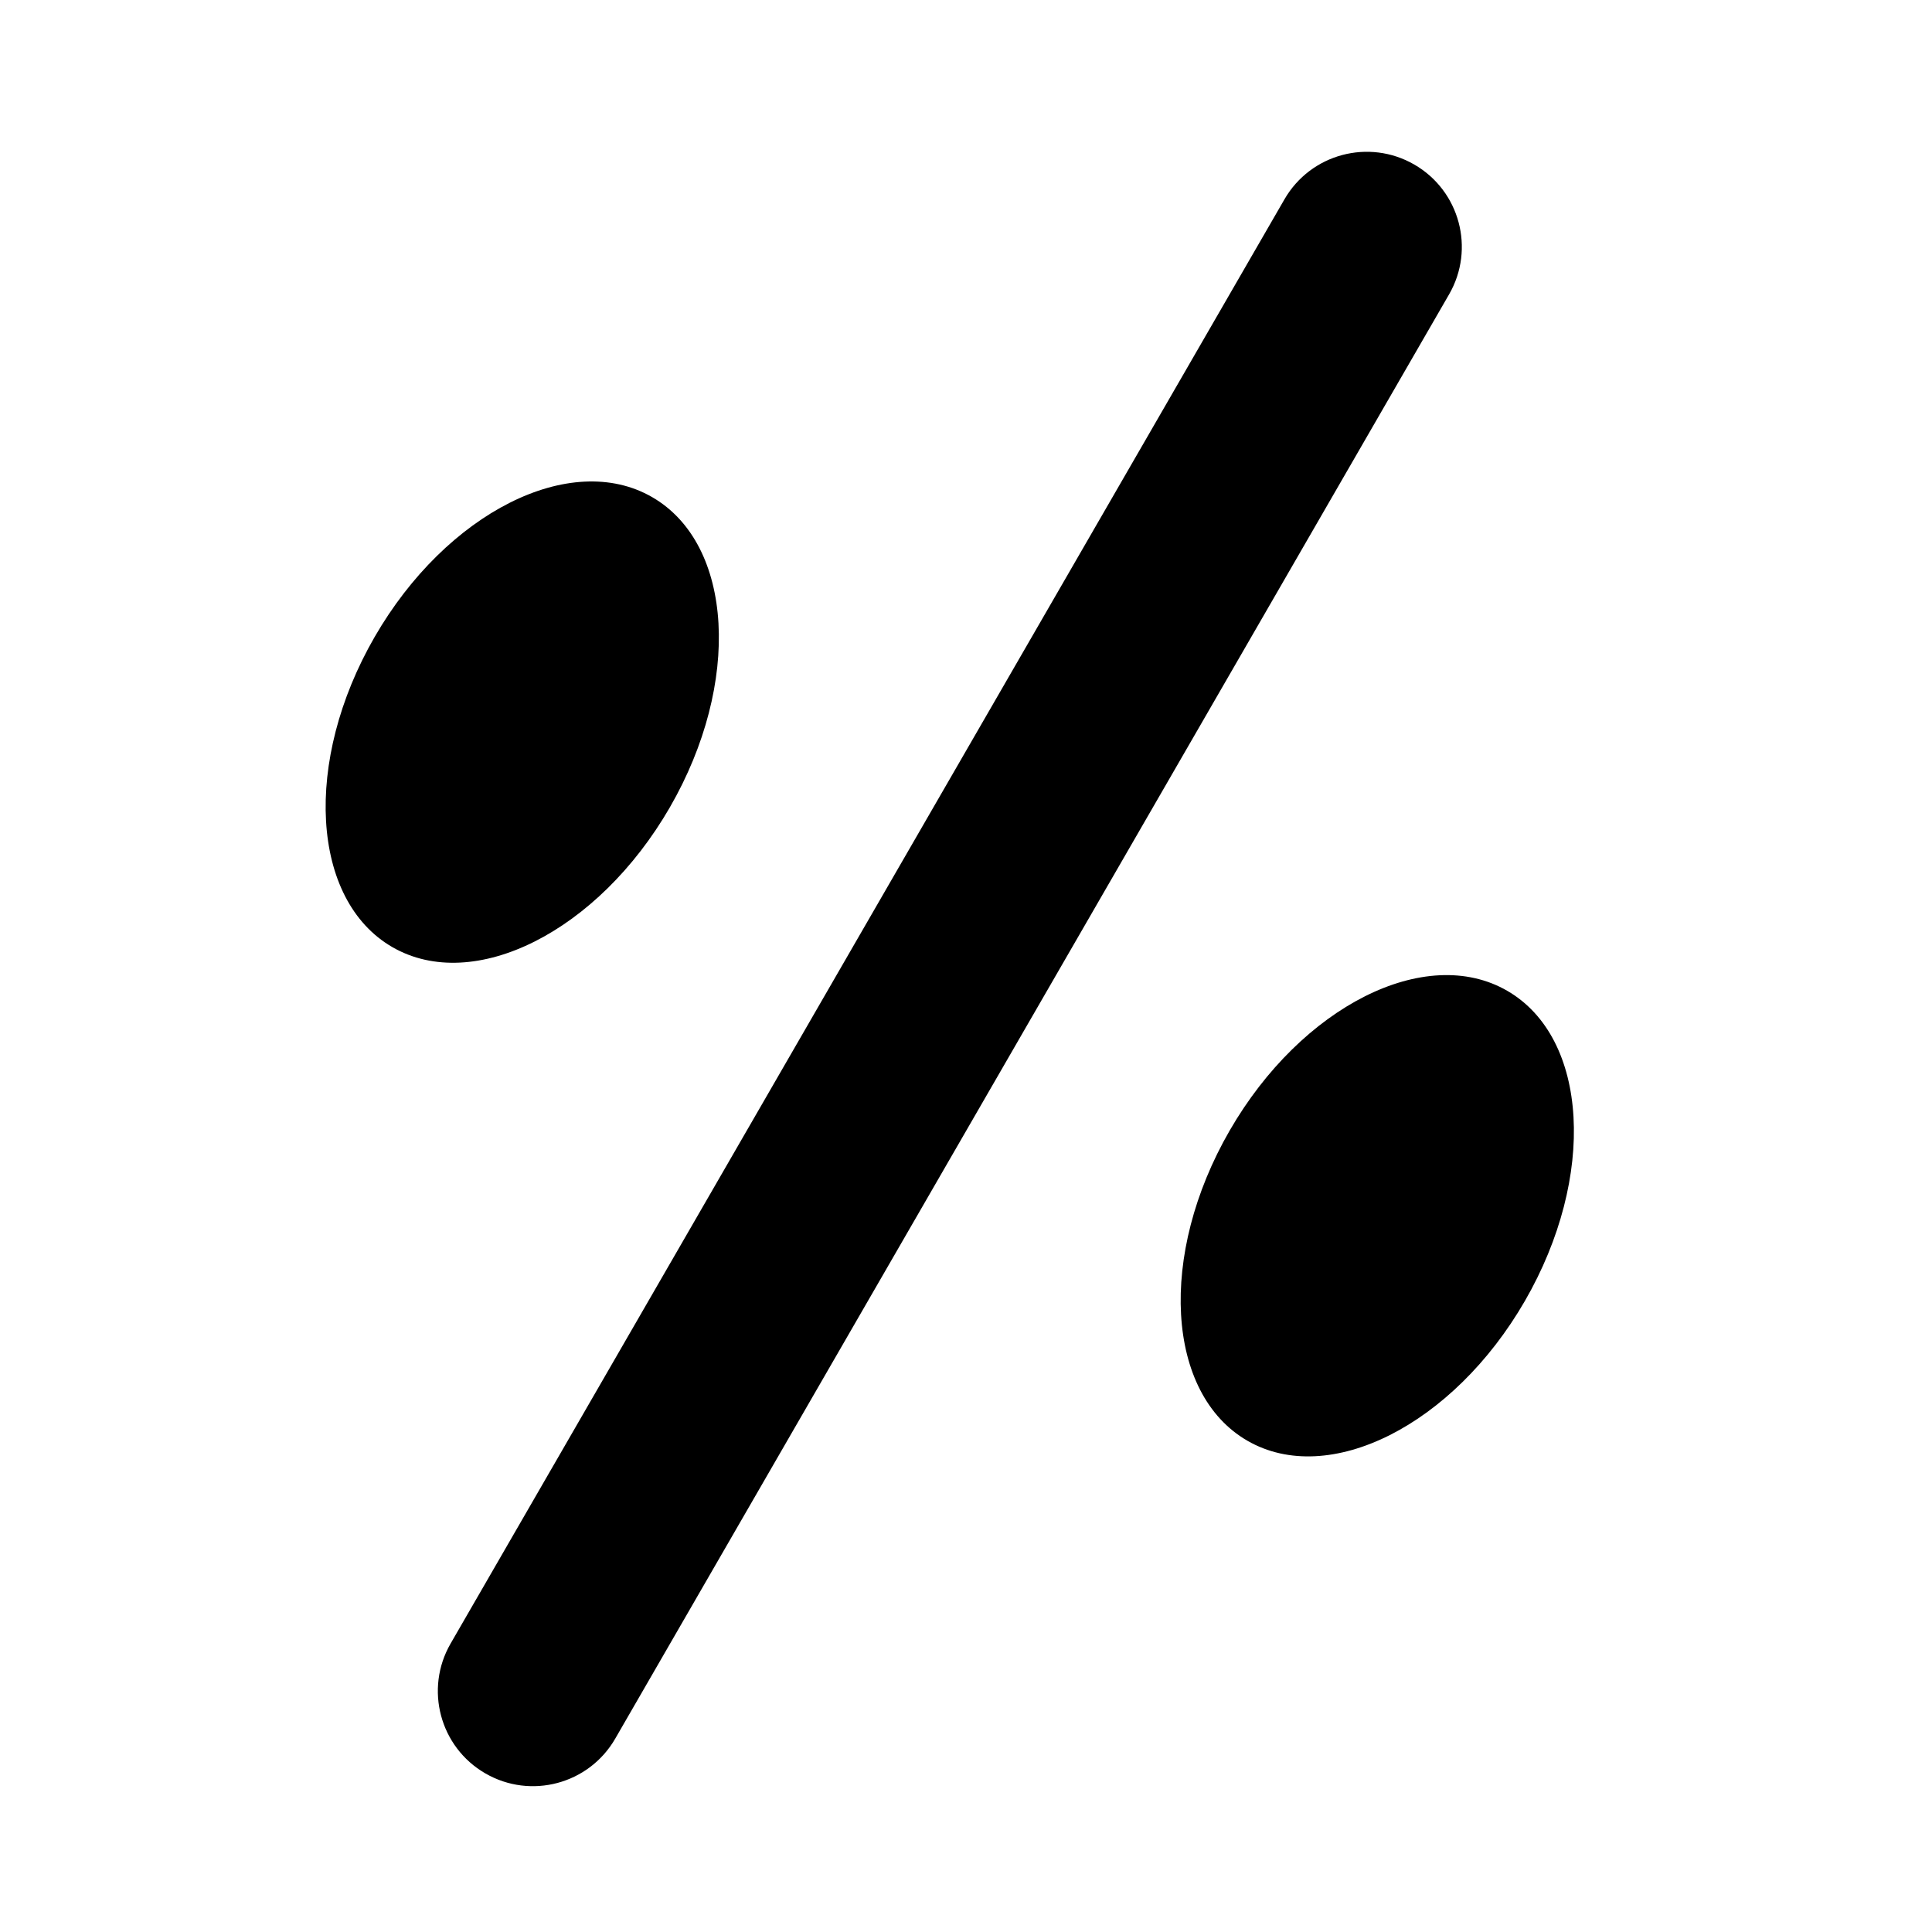
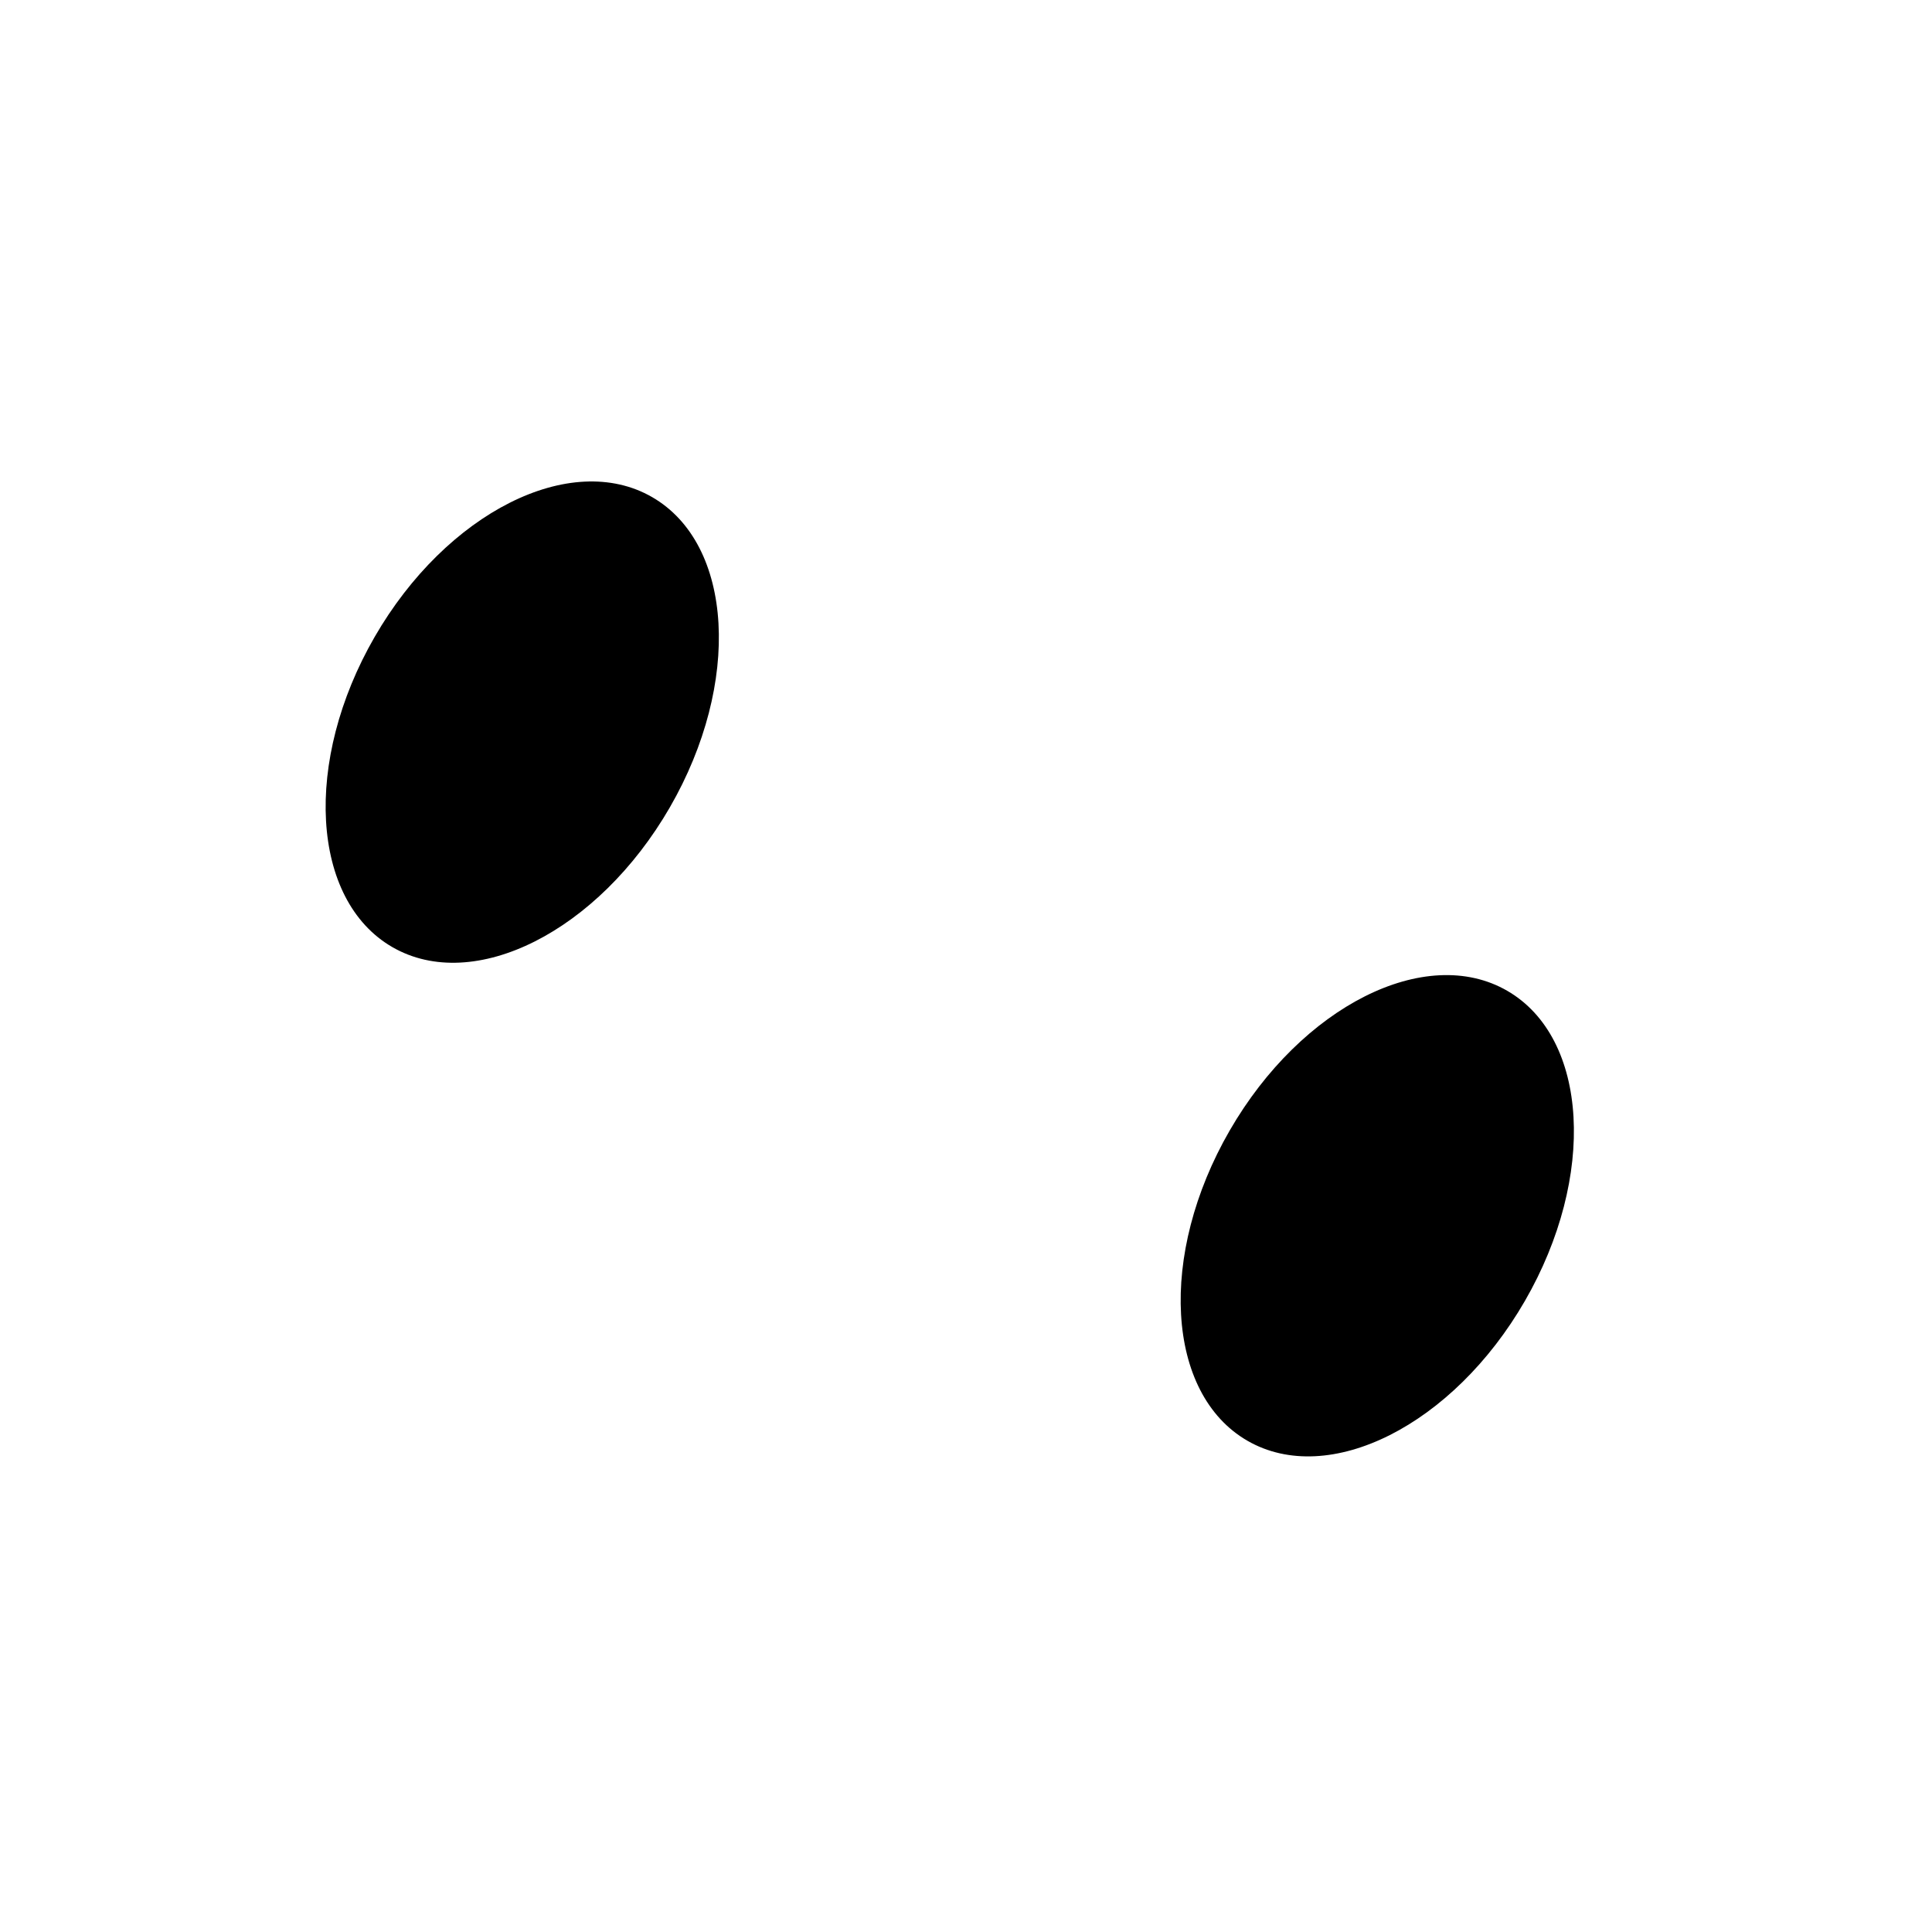
<svg xmlns="http://www.w3.org/2000/svg" fill="#000000" width="800px" height="800px" version="1.1" viewBox="144 144 512 512">
  <g>
-     <path d="m307.04 604.76c-6.957 12.047-22.359 16.176-34.41 9.215-12.051-6.957-16.176-22.359-9.219-34.41l220.98-382.74c6.953-12.047 22.359-16.176 34.41-9.219 12.051 6.957 16.176 22.359 9.219 34.41z" />
    <path d="m321.52 357.95c-19.016 32.93-51.938 49.516-73.543 37.043-21.602-12.473-23.699-49.277-4.688-82.207 19.012-32.93 51.938-49.516 73.539-37.043 21.602 12.473 23.703 49.277 4.691 82.207" />
    <path d="m548.11 488.77c-19.012 32.93-51.938 49.512-73.539 37.039-21.605-12.473-23.703-49.277-4.691-82.207 19.012-32.93 51.938-49.512 73.539-37.039 21.605 12.469 23.703 49.277 4.691 82.207" />
  </g>
</svg>